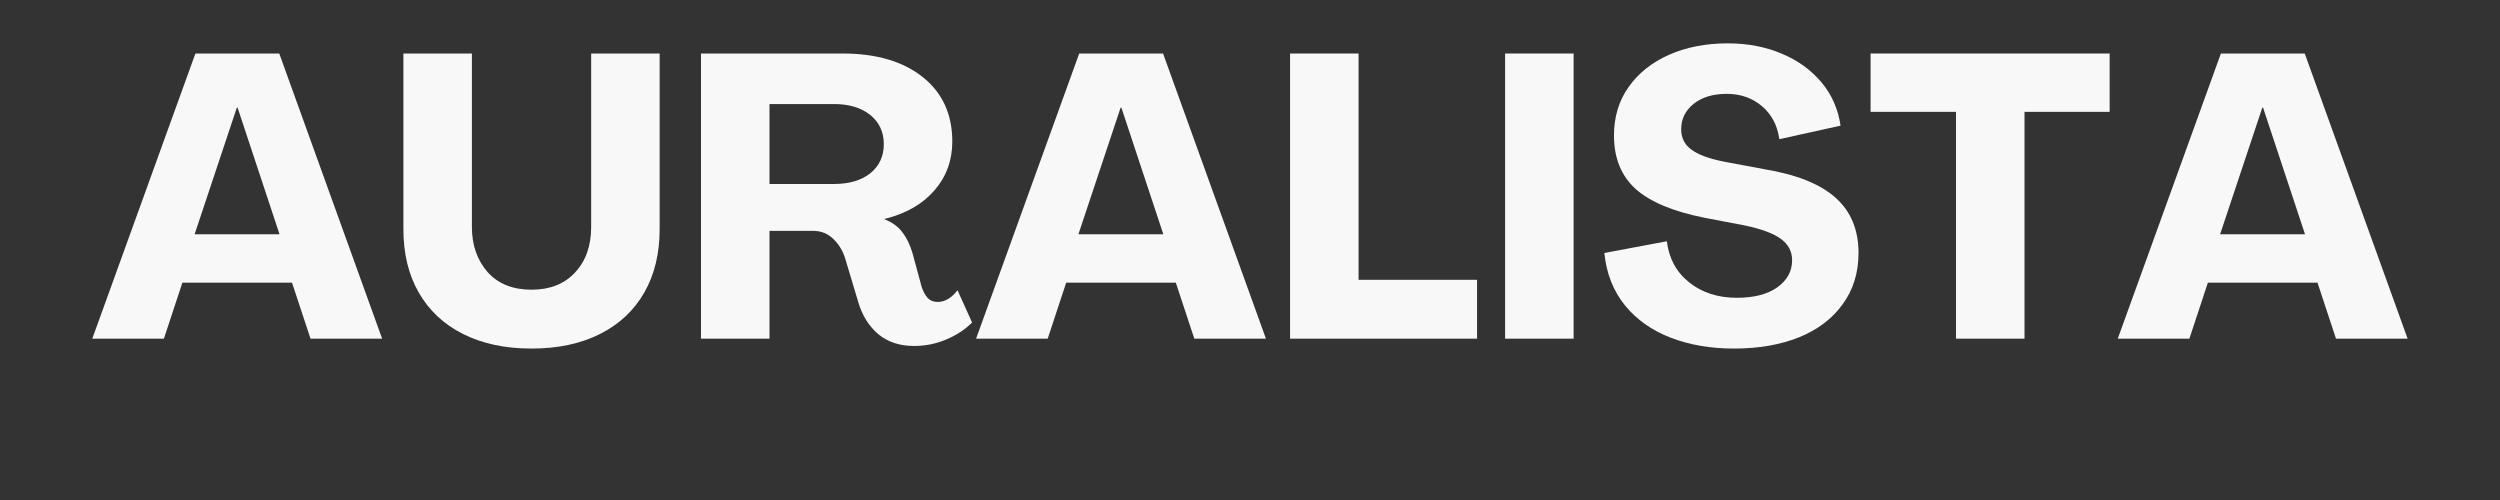
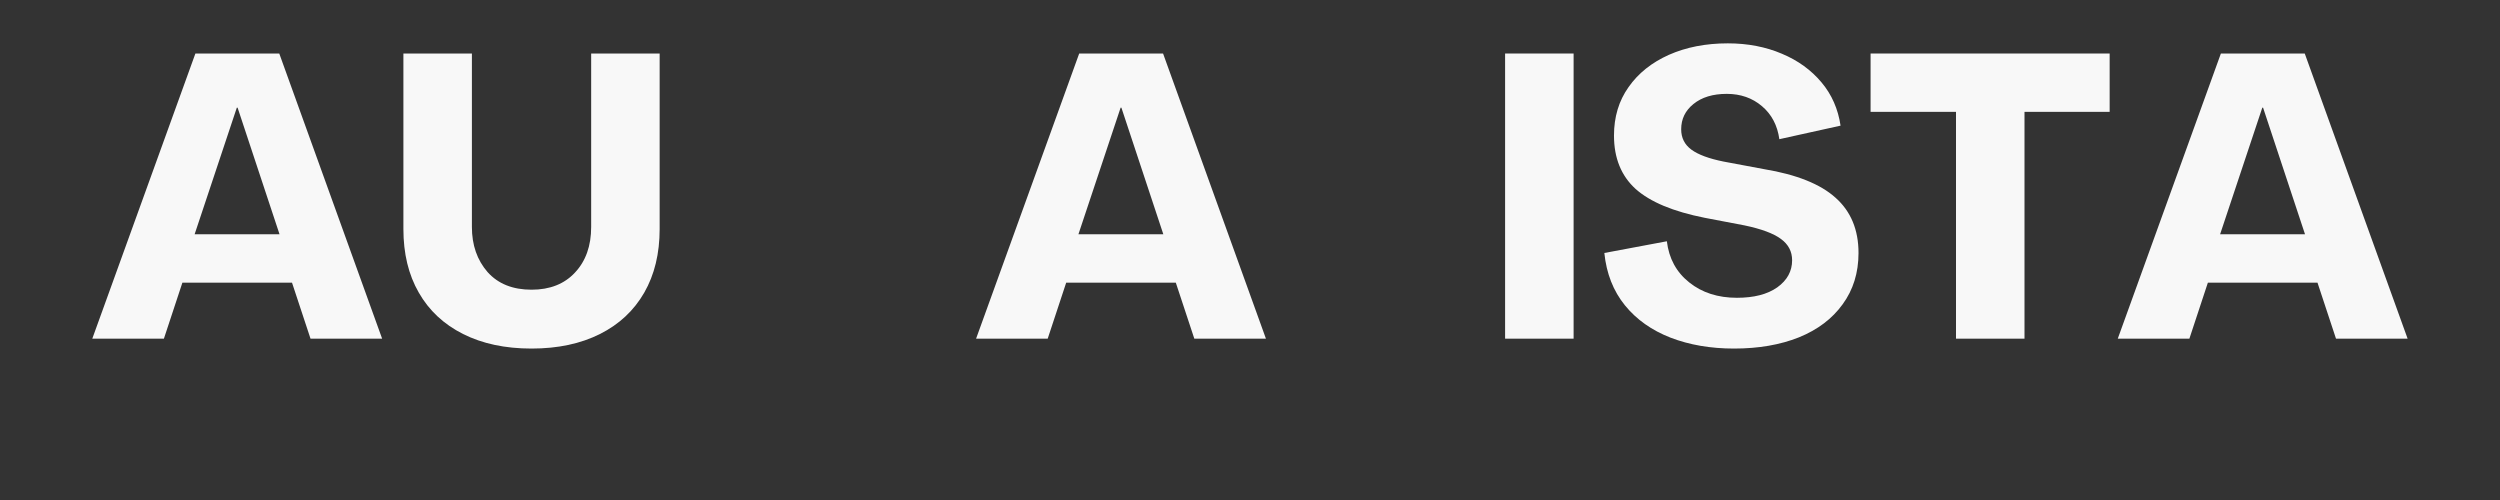
<svg xmlns="http://www.w3.org/2000/svg" width="200" zoomAndPan="magnify" viewBox="0 0 150 30" height="40" preserveAspectRatio="xMidYMid meet" version="1.0">
  <rect x="0" y="0" width="150" height="30" fill="#333333" stroke="none" />
  <defs>
    <g />
  </defs>
  <g fill="#f8f8f8" fill-opacity="1">
    <g transform="translate(5.412, 20.32)">
      <g>
        <path d="M 0.125 0 L 6.312 -17.109 L 11.344 -17.109 L 17.516 0 L 13.219 0 L 12.109 -3.359 L 5.531 -3.359 L 4.422 0 Z M 6.266 -6.266 L 11.359 -6.266 L 8.844 -13.859 L 8.797 -13.859 Z M 6.266 -6.266 " />
      </g>
    </g>
  </g>
  <g fill="#f8f8f8" fill-opacity="1">
    <g transform="translate(23.048, 20.32)">
      <g>
        <path d="M 8.844 0.594 C 7.258 0.594 5.891 0.301 4.734 -0.281 C 3.578 -0.863 2.691 -1.691 2.078 -2.766 C 1.461 -3.836 1.156 -5.109 1.156 -6.578 L 1.156 -17.109 L 5.266 -17.109 L 5.266 -6.703 C 5.266 -5.617 5.578 -4.719 6.203 -4 C 6.836 -3.289 7.719 -2.938 8.844 -2.938 C 9.945 -2.938 10.816 -3.281 11.453 -3.969 C 12.098 -4.656 12.422 -5.566 12.422 -6.703 L 12.422 -17.109 L 16.531 -17.109 L 16.531 -6.578 C 16.531 -5.109 16.223 -3.836 15.609 -2.766 C 14.992 -1.691 14.109 -0.863 12.953 -0.281 C 11.797 0.301 10.426 0.594 8.844 0.594 Z M 8.844 0.594 " />
      </g>
    </g>
  </g>
  <g fill="#f8f8f8" fill-opacity="1">
    <g transform="translate(40.732, 20.32)">
      <g>
-         <path d="M 14.109 0.438 C 13.254 0.438 12.539 0.203 11.969 -0.266 C 11.406 -0.742 11.004 -1.383 10.766 -2.188 L 10.016 -4.688 C 9.879 -5.195 9.641 -5.617 9.297 -5.953 C 8.961 -6.297 8.547 -6.469 8.047 -6.469 L 5.438 -6.469 L 5.438 0 L 1.328 0 L 1.328 -17.109 L 9.828 -17.109 C 11.859 -17.109 13.461 -16.633 14.641 -15.688 C 15.816 -14.75 16.406 -13.461 16.406 -11.828 C 16.406 -10.703 16.051 -9.727 15.344 -8.906 C 14.633 -8.082 13.641 -7.508 12.359 -7.188 L 12.359 -7.156 C 12.805 -6.977 13.156 -6.723 13.406 -6.391 C 13.664 -6.055 13.867 -5.641 14.016 -5.141 L 14.562 -3.125 C 14.645 -2.863 14.758 -2.645 14.906 -2.469 C 15.062 -2.289 15.27 -2.203 15.531 -2.203 C 15.75 -2.203 15.961 -2.266 16.172 -2.391 C 16.379 -2.523 16.562 -2.695 16.719 -2.906 L 17.594 -0.969 C 17.176 -0.551 16.66 -0.211 16.047 0.047 C 15.441 0.305 14.797 0.438 14.109 0.438 Z M 5.438 -9.281 L 9.297 -9.281 C 10.211 -9.281 10.941 -9.492 11.484 -9.922 C 12.023 -10.359 12.297 -10.941 12.297 -11.672 C 12.297 -12.398 12.023 -12.984 11.484 -13.422 C 10.941 -13.859 10.211 -14.078 9.297 -14.078 L 5.438 -14.078 Z M 5.438 -9.281 " />
-       </g>
+         </g>
    </g>
  </g>
  <g fill="#f8f8f8" fill-opacity="1">
    <g transform="translate(58.44, 20.32)">
      <g>
        <path d="M 0.125 0 L 6.312 -17.109 L 11.344 -17.109 L 17.516 0 L 13.219 0 L 12.109 -3.359 L 5.531 -3.359 L 4.422 0 Z M 6.266 -6.266 L 11.359 -6.266 L 8.844 -13.859 L 8.797 -13.859 Z M 6.266 -6.266 " />
      </g>
    </g>
  </g>
  <g fill="#f8f8f8" fill-opacity="1">
    <g transform="translate(76.076, 20.32)">
      <g>
-         <path d="M 1.328 0 L 1.328 -17.109 L 5.438 -17.109 L 5.438 -3.531 L 12.547 -3.531 L 12.547 0 Z M 1.328 0 " />
-       </g>
+         </g>
    </g>
  </g>
  <g fill="#f8f8f8" fill-opacity="1">
    <g transform="translate(88.978, 20.32)">
      <g>
        <path d="M 1.328 0 L 1.328 -17.109 L 5.438 -17.109 L 5.438 0 Z M 1.328 0 " />
      </g>
    </g>
  </g>
  <g fill="#f8f8f8" fill-opacity="1">
    <g transform="translate(95.73, 20.32)">
      <g>
        <path d="M 8.312 0.594 C 6.906 0.594 5.633 0.375 4.5 -0.062 C 3.375 -0.5 2.461 -1.145 1.766 -2 C 1.066 -2.863 0.656 -3.91 0.531 -5.141 L 4.281 -5.844 C 4.406 -4.812 4.852 -3.988 5.625 -3.375 C 6.395 -2.758 7.348 -2.453 8.484 -2.453 C 9.504 -2.453 10.312 -2.66 10.906 -3.078 C 11.5 -3.504 11.797 -4.047 11.797 -4.703 C 11.797 -5.234 11.57 -5.66 11.125 -5.984 C 10.676 -6.316 9.945 -6.586 8.938 -6.797 L 6.562 -7.25 C 4.664 -7.625 3.281 -8.203 2.406 -8.984 C 1.539 -9.773 1.109 -10.844 1.109 -12.188 C 1.109 -13.301 1.398 -14.27 1.984 -15.094 C 2.566 -15.926 3.375 -16.57 4.406 -17.031 C 5.438 -17.488 6.613 -17.719 7.938 -17.719 C 9.133 -17.719 10.219 -17.508 11.188 -17.094 C 12.156 -16.688 12.945 -16.113 13.562 -15.375 C 14.176 -14.645 14.555 -13.781 14.703 -12.781 L 11.031 -11.969 C 10.914 -12.801 10.566 -13.461 9.984 -13.953 C 9.41 -14.441 8.707 -14.688 7.875 -14.688 C 7.039 -14.688 6.375 -14.484 5.875 -14.078 C 5.383 -13.68 5.141 -13.176 5.141 -12.562 C 5.141 -12.051 5.344 -11.645 5.75 -11.344 C 6.164 -11.039 6.812 -10.801 7.688 -10.625 L 10.109 -10.172 C 12.066 -9.848 13.5 -9.273 14.406 -8.453 C 15.32 -7.641 15.781 -6.535 15.781 -5.141 C 15.781 -3.953 15.461 -2.926 14.828 -2.062 C 14.203 -1.195 13.328 -0.535 12.203 -0.078 C 11.086 0.367 9.789 0.594 8.312 0.594 Z M 8.312 0.594 " />
      </g>
    </g>
  </g>
  <g fill="#f8f8f8" fill-opacity="1">
    <g transform="translate(111.876, 20.32)">
      <g>
        <path d="M 5.484 0 L 5.484 -13.609 L 0.359 -13.609 L 0.359 -17.109 L 14.703 -17.109 L 14.703 -13.609 L 9.594 -13.609 L 9.594 0 Z M 5.484 0 " />
      </g>
    </g>
  </g>
  <g fill="#f8f8f8" fill-opacity="1">
    <g transform="translate(126.941, 20.32)">
      <g>
        <path d="M 0.125 0 L 6.312 -17.109 L 11.344 -17.109 L 17.516 0 L 13.219 0 L 12.109 -3.359 L 5.531 -3.359 L 4.422 0 Z M 6.266 -6.266 L 11.359 -6.266 L 8.844 -13.859 L 8.797 -13.859 Z M 6.266 -6.266 " />
      </g>
    </g>
  </g>
</svg>